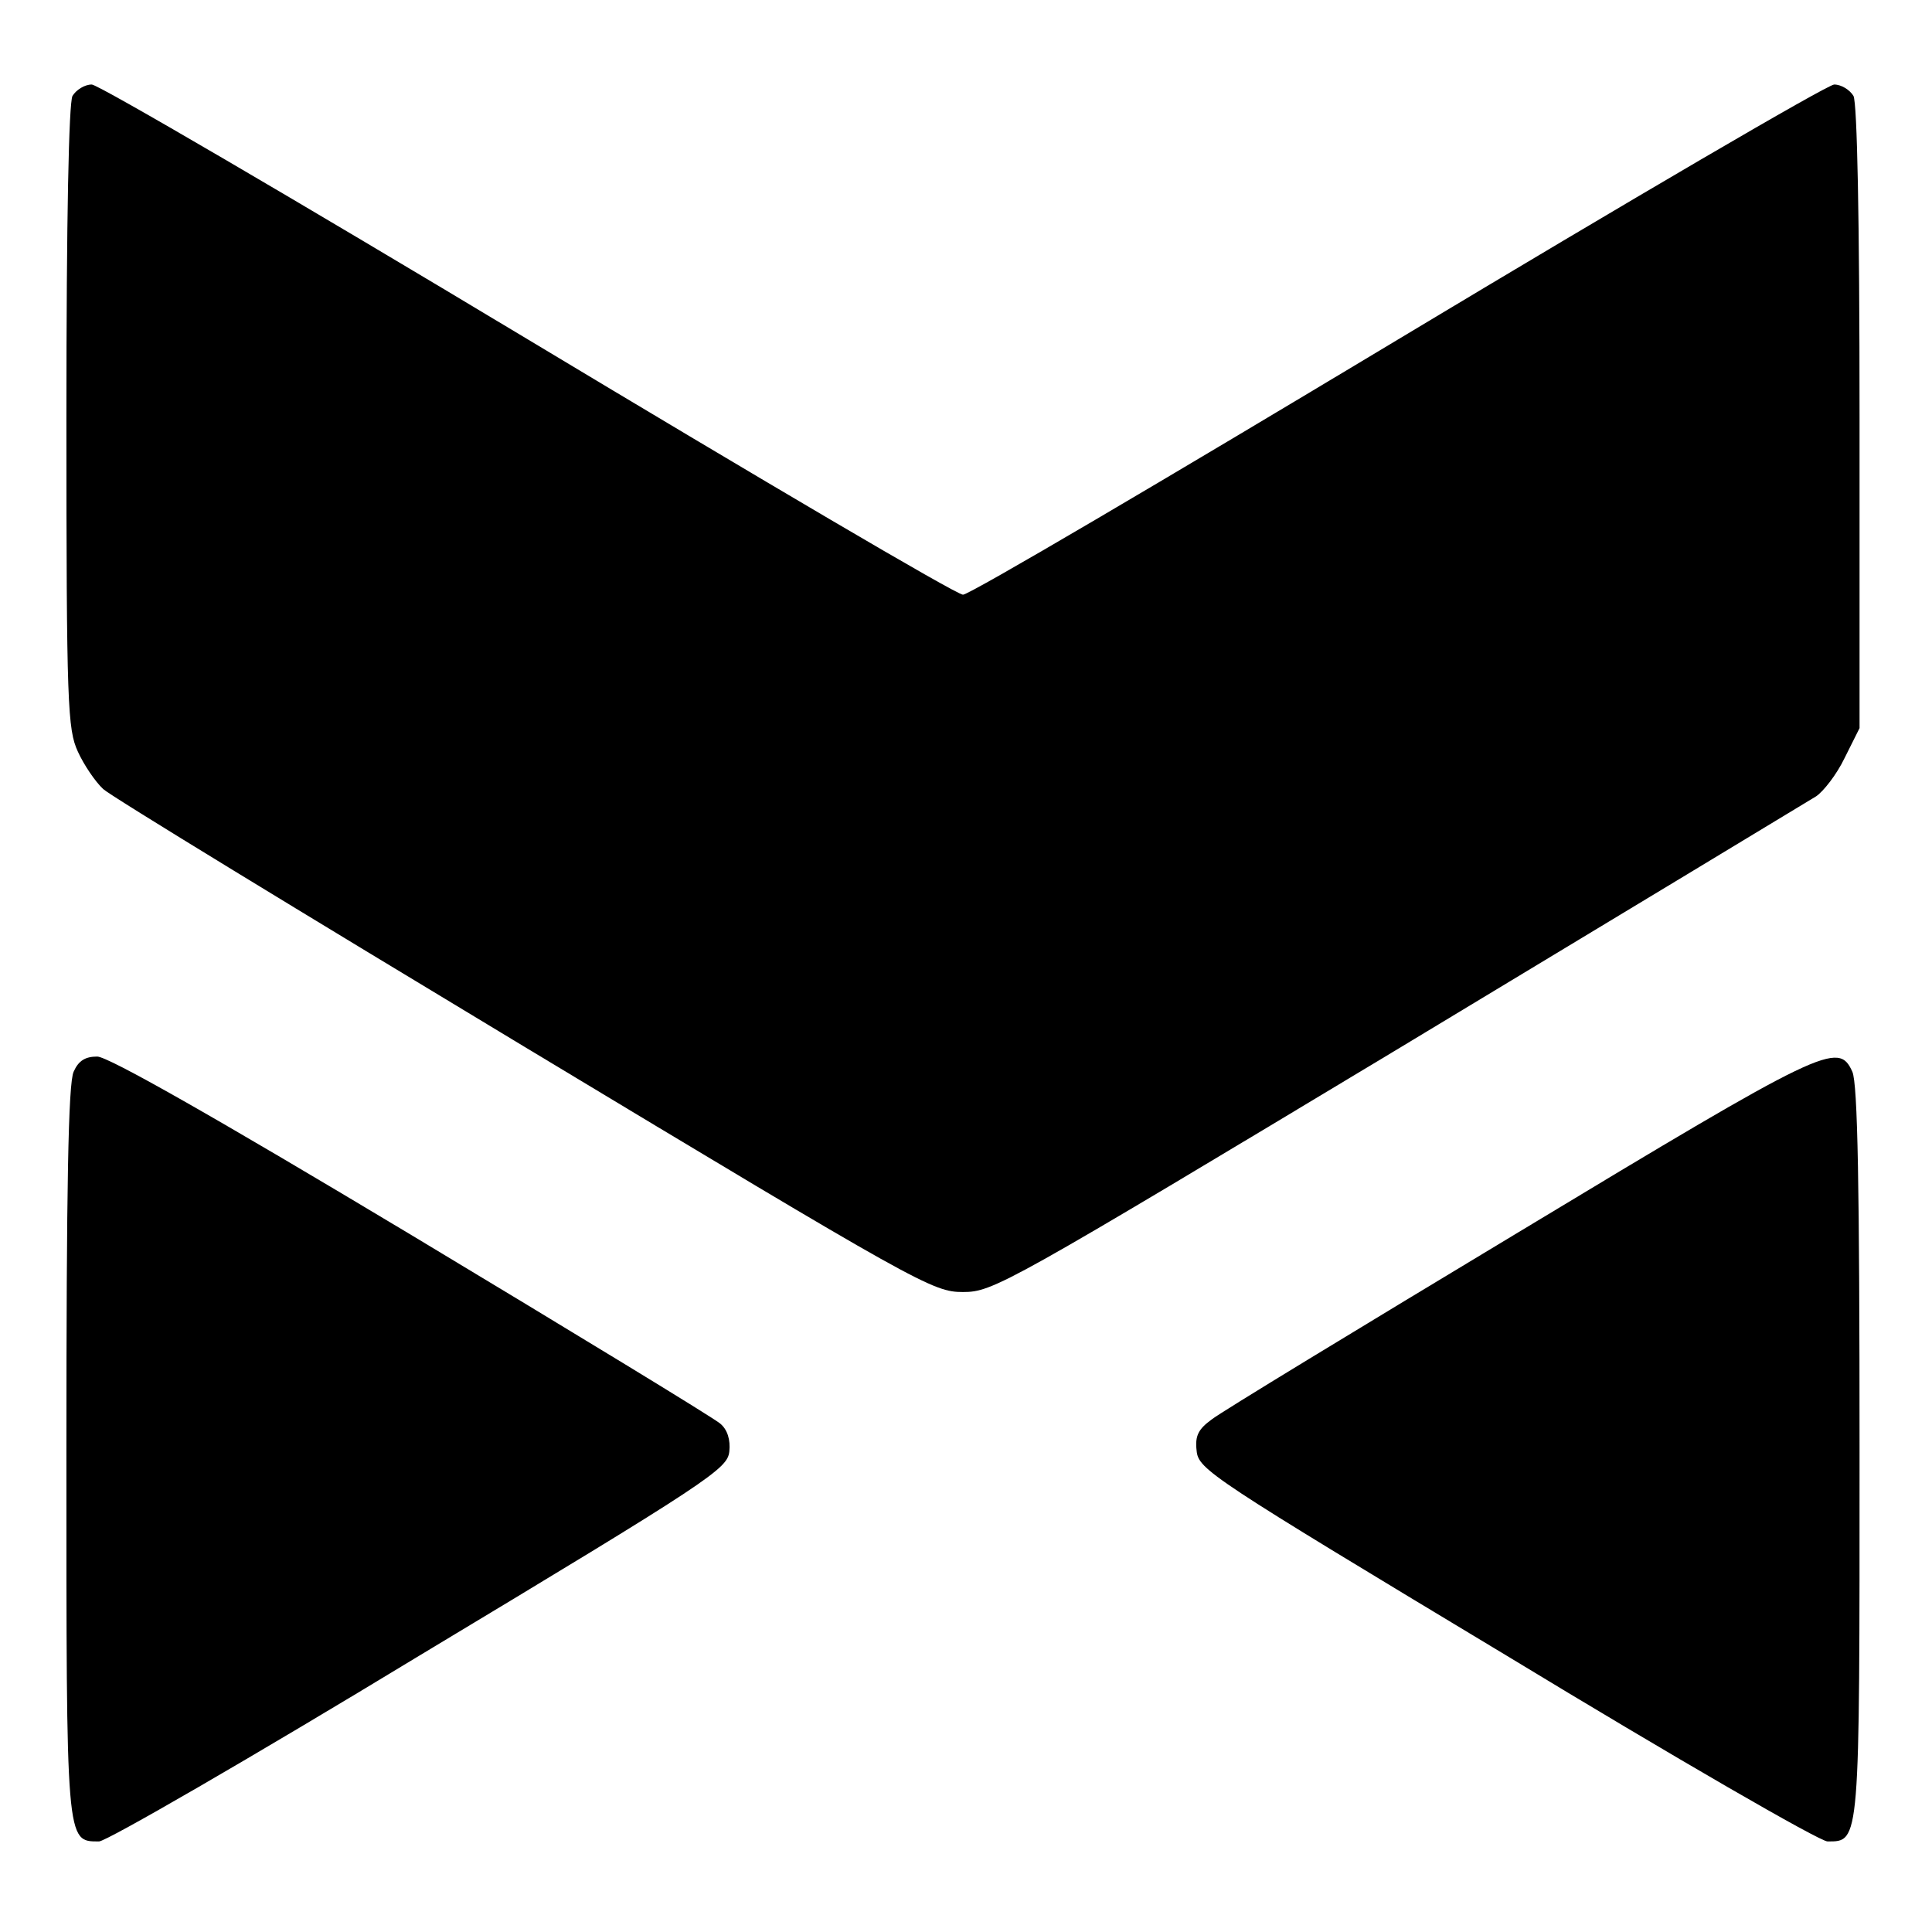
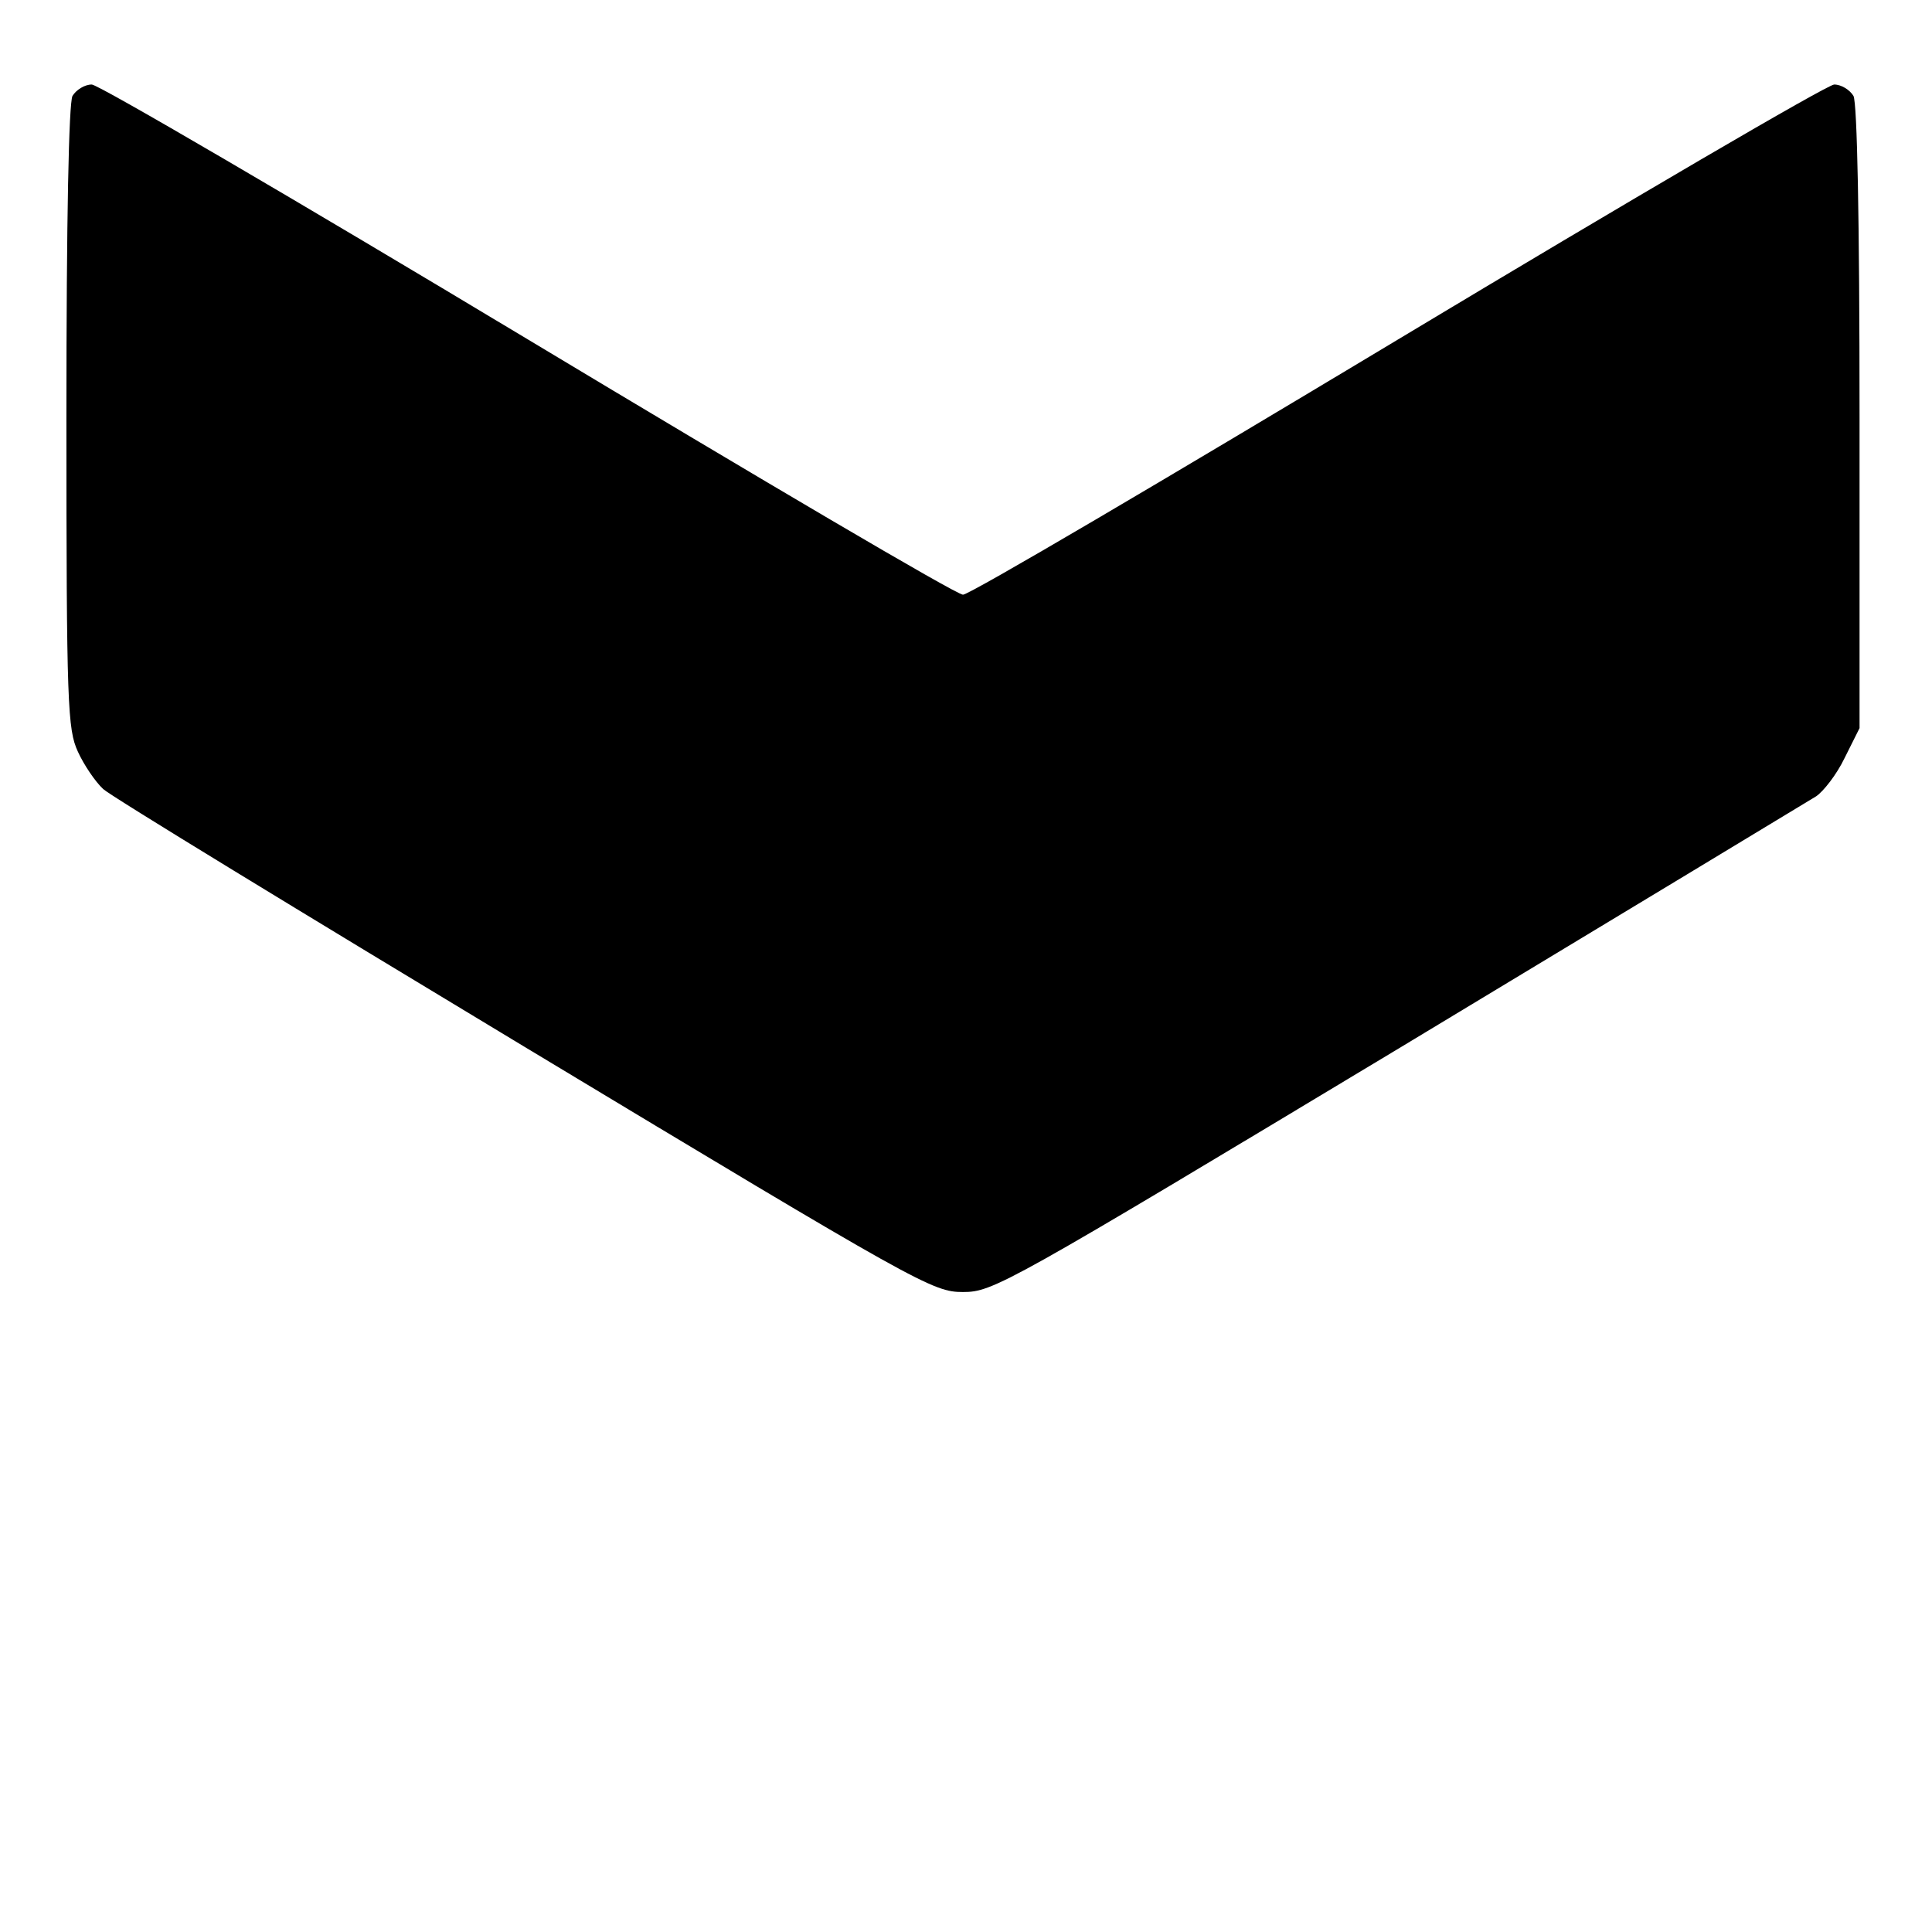
<svg xmlns="http://www.w3.org/2000/svg" version="1.0" width="320pt" height="320pt" viewBox="0 0 320 320" preserveAspectRatio="xMidYMid meet">
  <g transform="translate(0,320) scale(0.1,-0.1)" fill="#000000" stroke="none">
    <path d="M120 3041 c-6 -13 -10 -198 -10 -533 0 -477 2 -516 19 -553 10 -22 29 -50 42 -62 13 -12 328 -204 698 -427 654 -394 676 -406 726 -406 50 0 71 12 721 403 368 222 679 410 692 418 12 8 34 36 47 63 l25 50 0 514 c0 335 -4 520 -10 533 -6 10 -20 19 -32 19 -11 0 -336 -190 -722 -422 -386 -232 -710 -423 -721 -423 -11 0 -335 191 -721 423 -386 232 -711 422 -722 422 -12 0 -26 -9 -32 -19z" />
-     <path d="M122 1425 c-9 -19 -12 -192 -12 -628 0 -653 -1 -647 54 -647 12 0 251 138 531 308 482 290 510 309 513 338 2 19 -3 36 -15 46 -10 9 -240 149 -511 312 -330 198 -503 296 -521 296 -20 0 -31 -7 -39 -25z" />
-     <path d="M2515 1159 c-264 -159 -493 -298 -508 -310 -22 -16 -28 -27 -25 -52 3 -31 23 -44 513 -339 280 -170 519 -308 532 -308 54 0 53 -6 53 647 0 436 -3 609 -12 628 -23 51 -46 40 -553 -266z" />
  </g>
</svg>